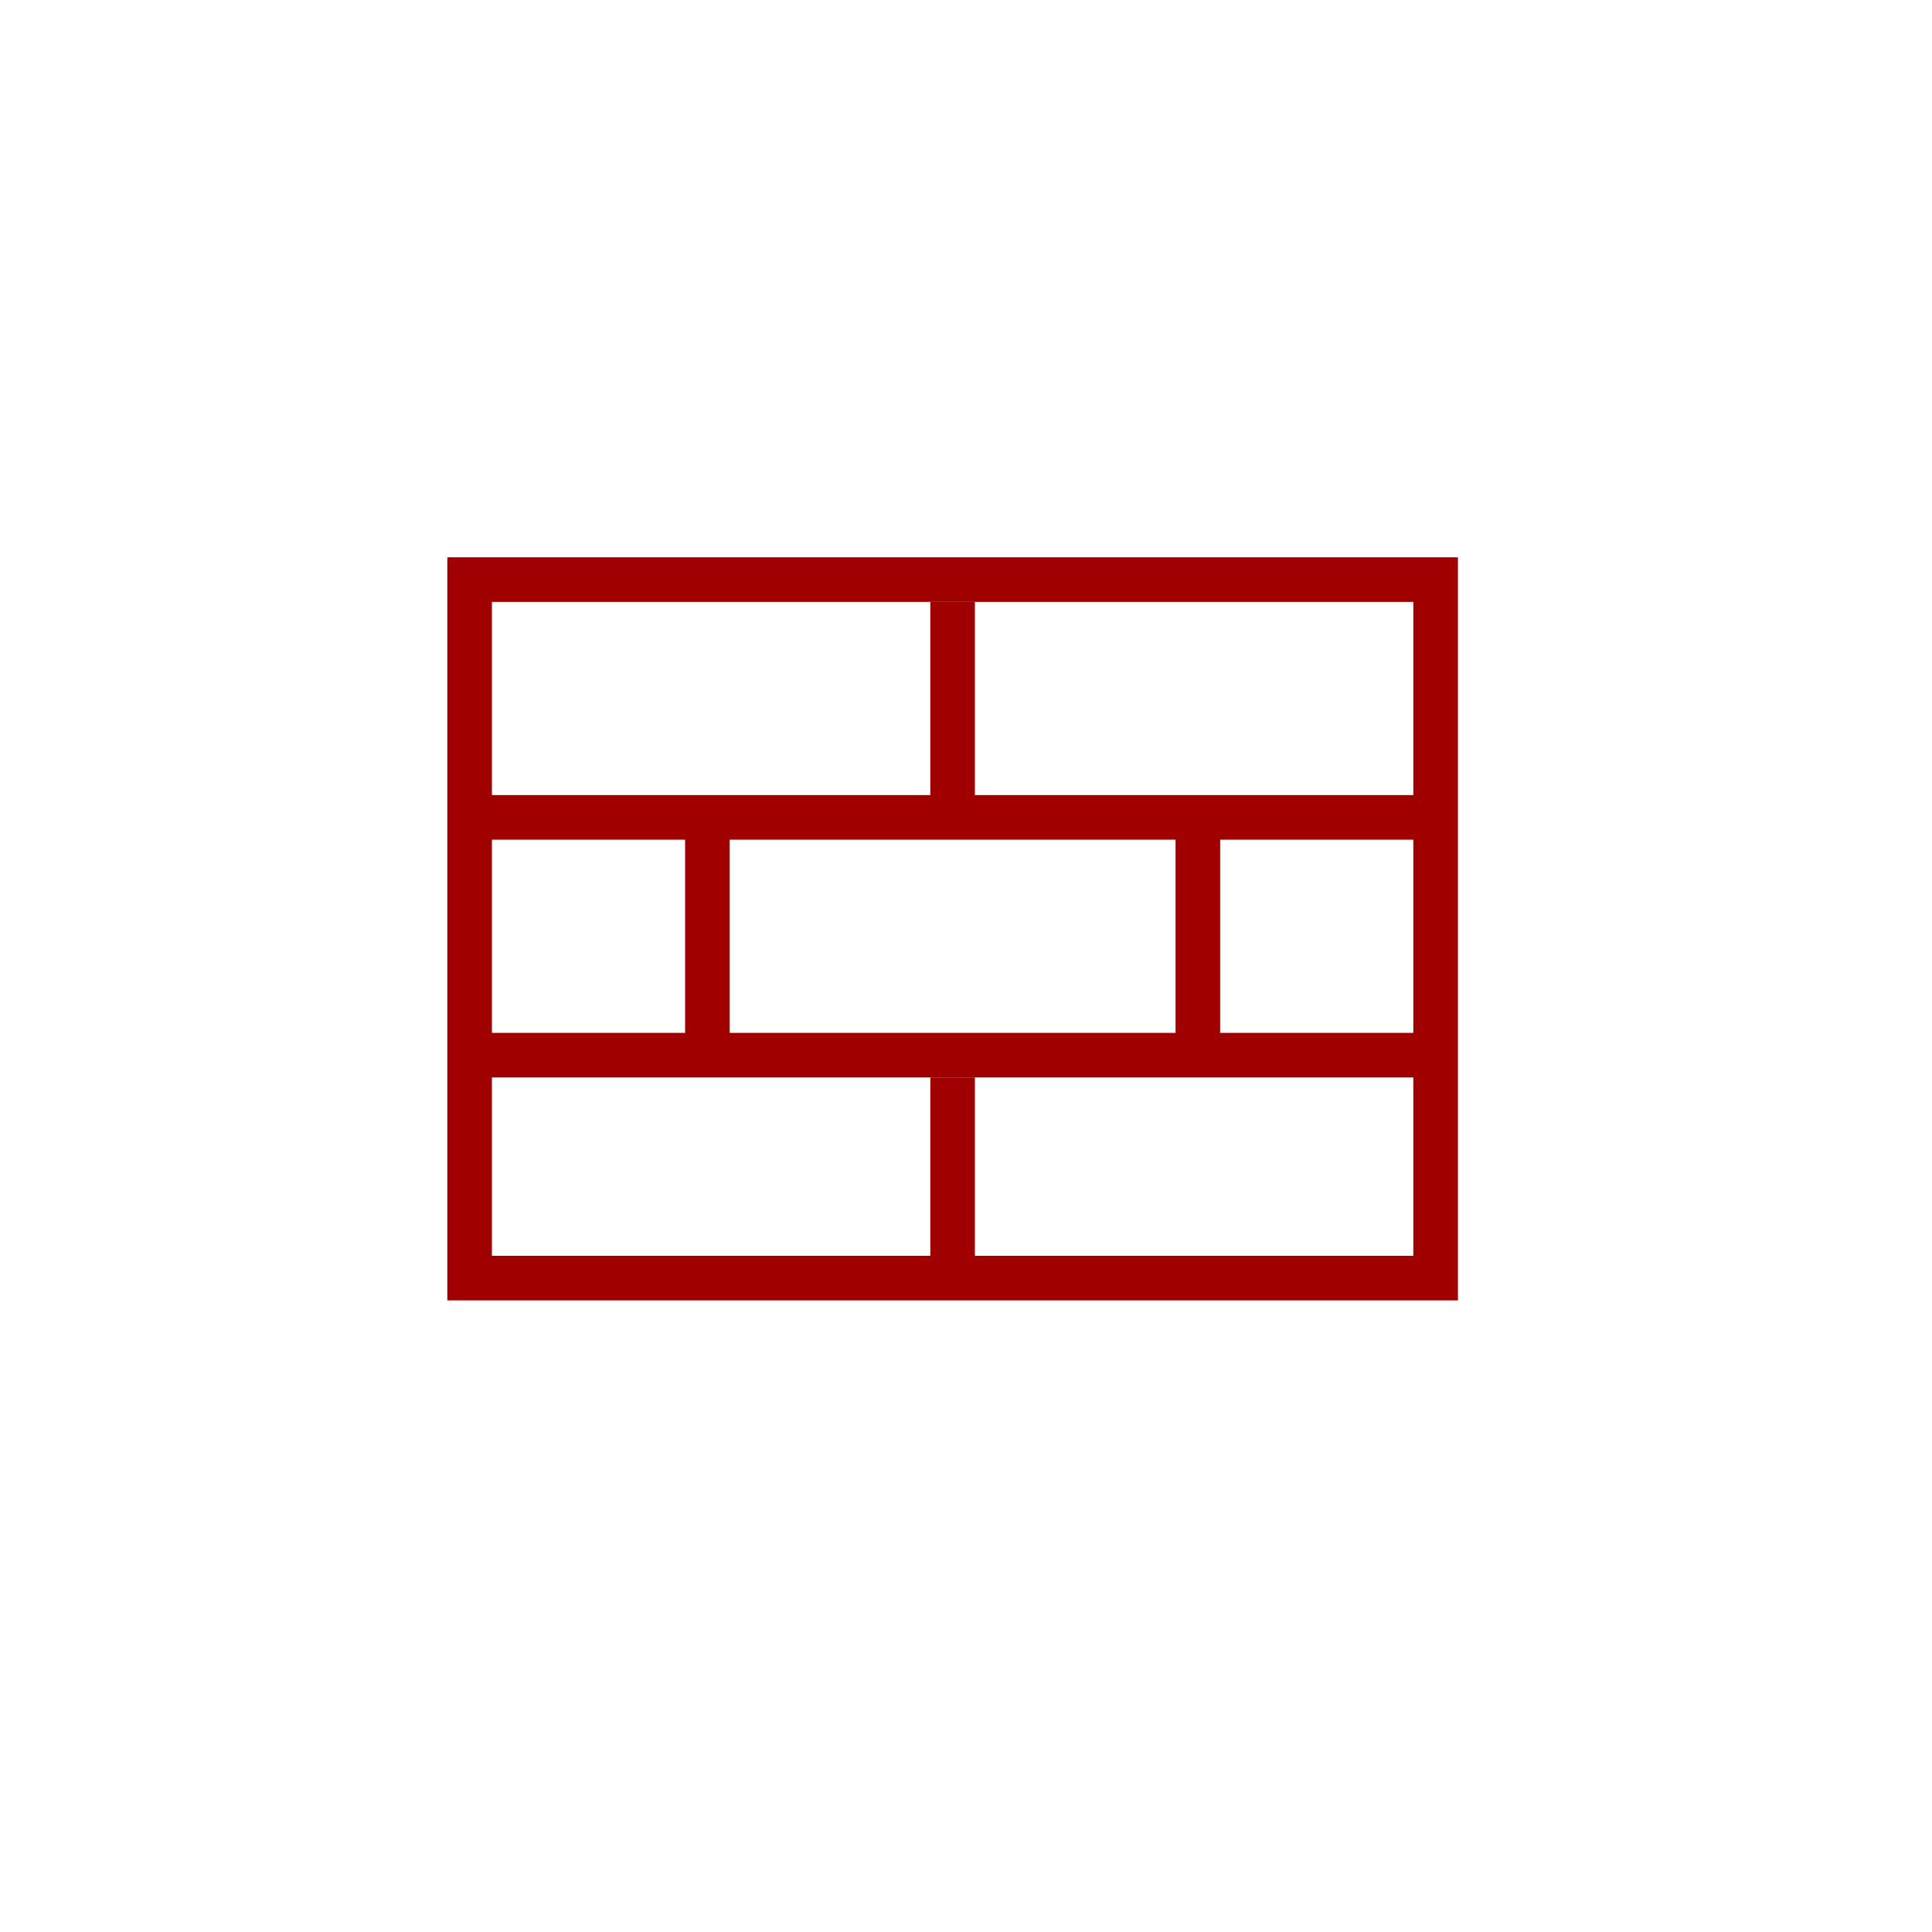
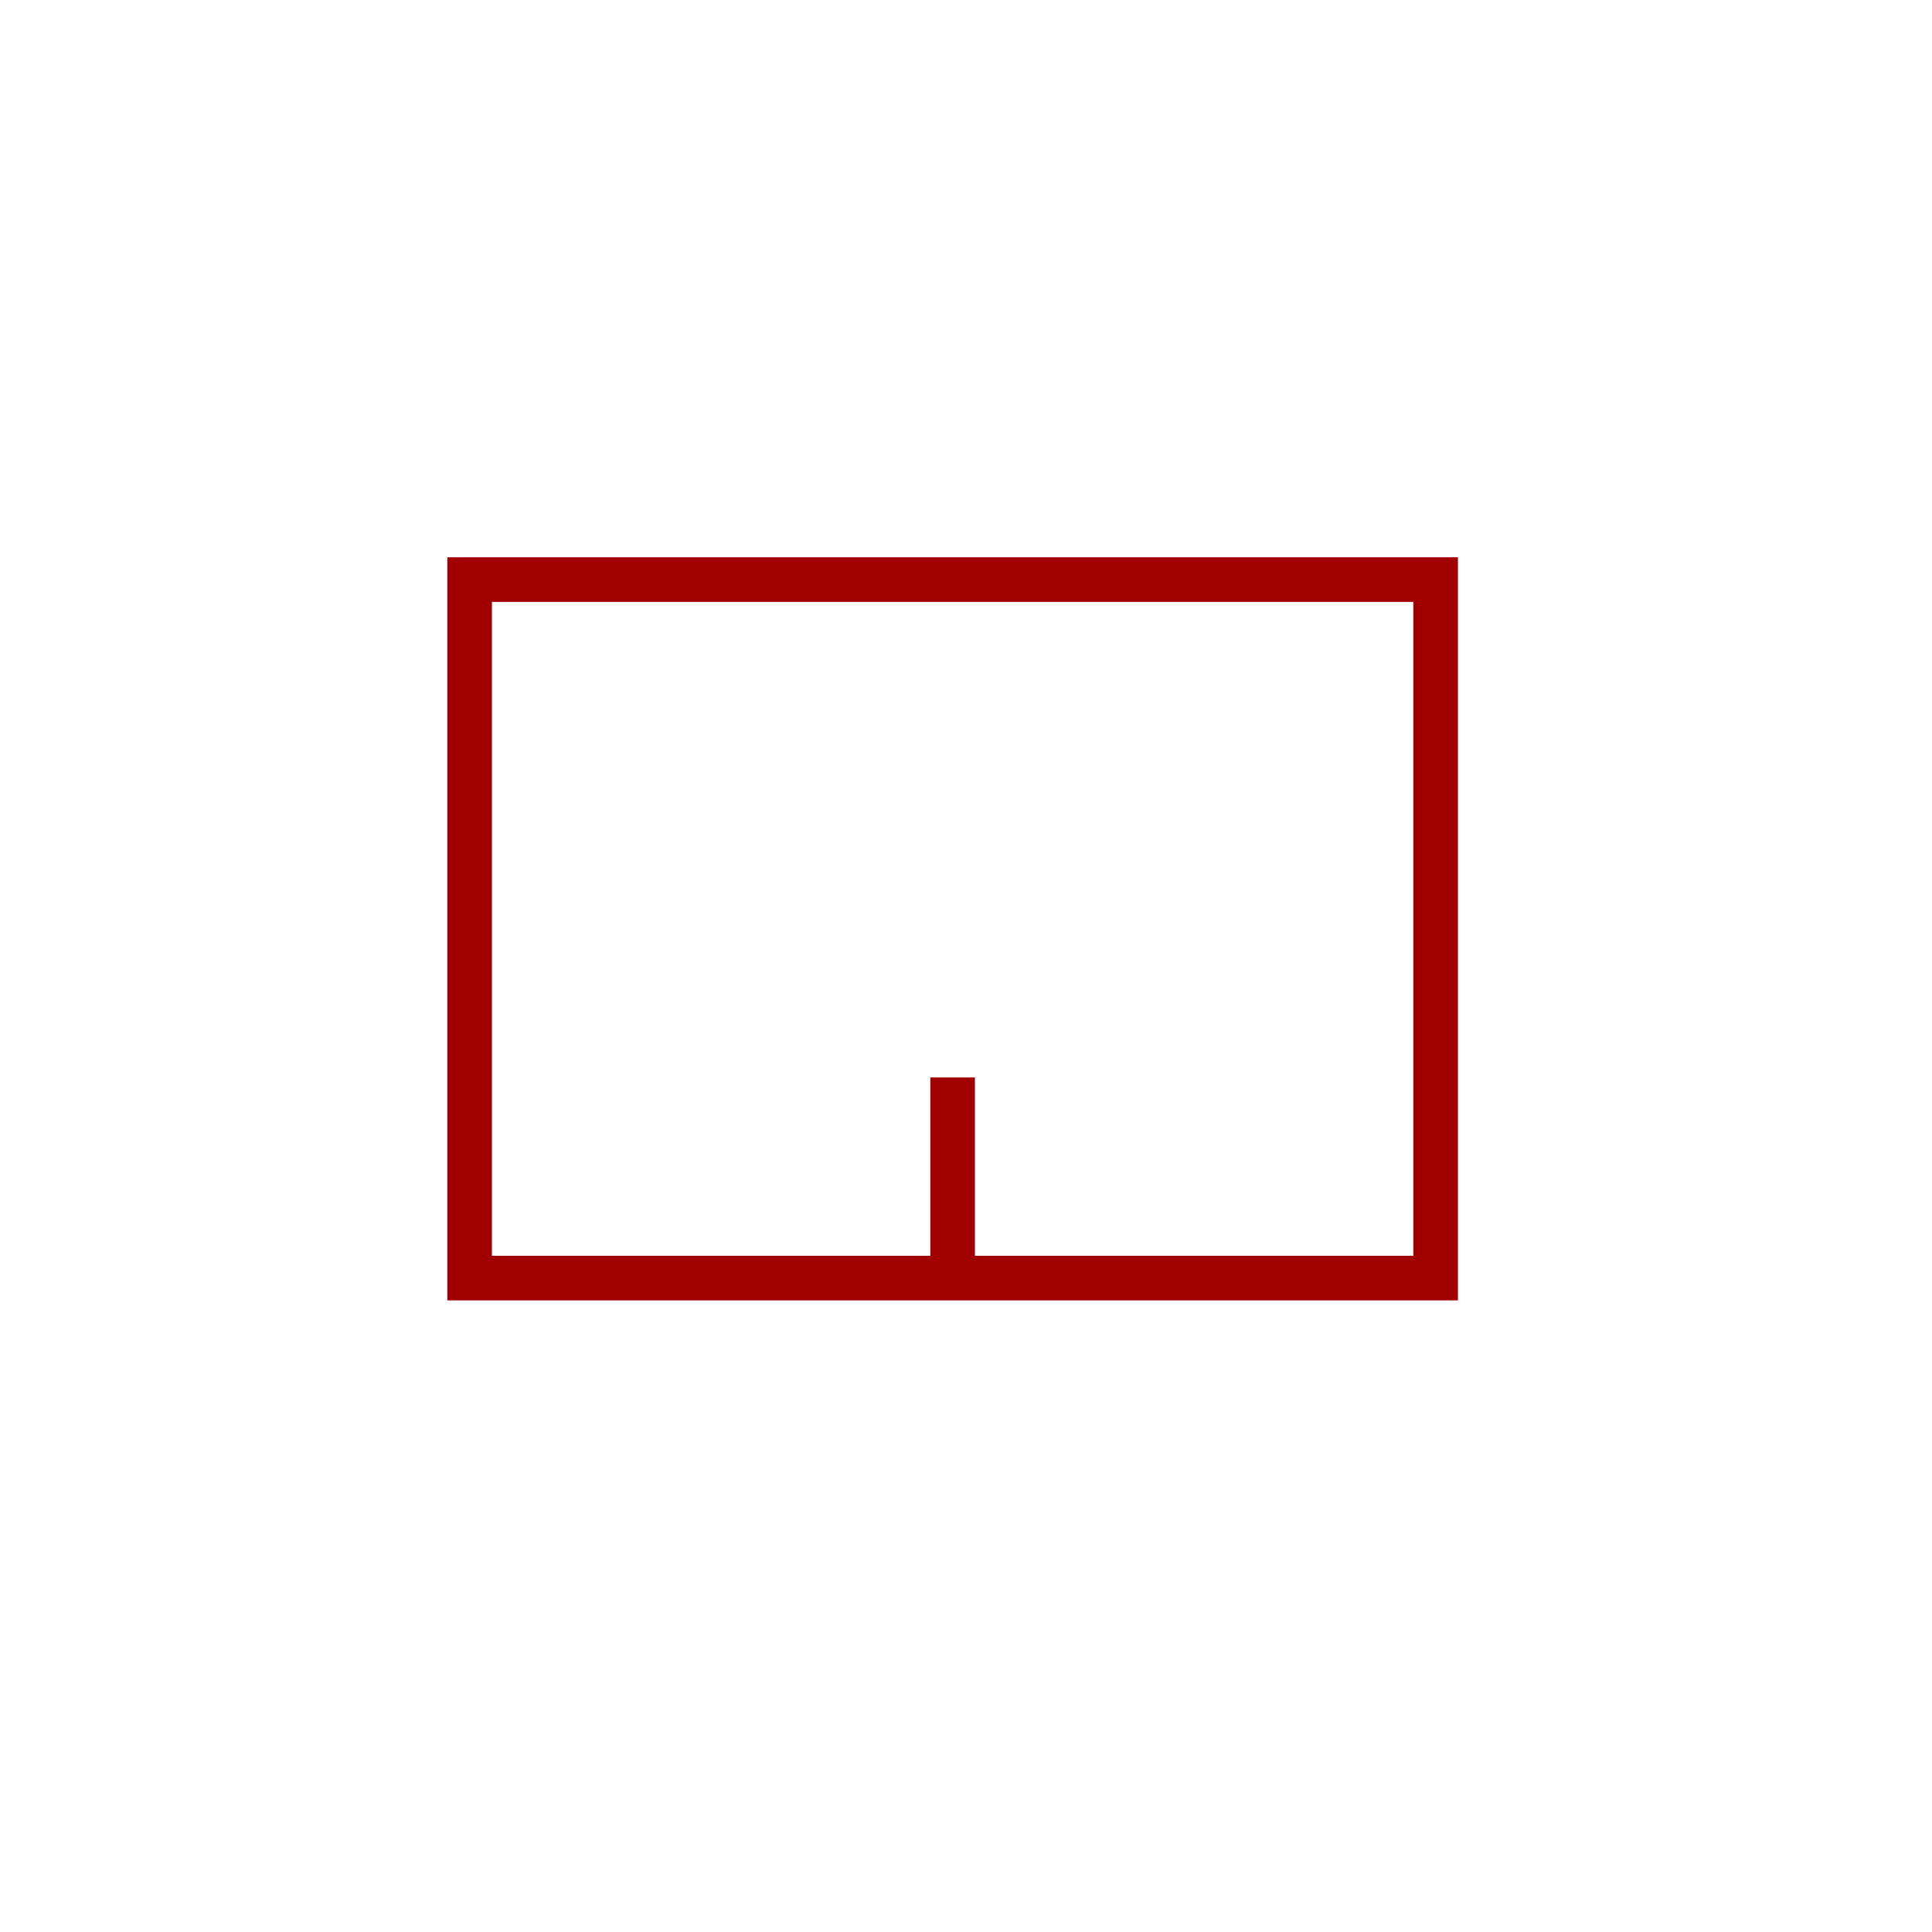
<svg xmlns="http://www.w3.org/2000/svg" version="1.1" id="レイヤー_1" x="0px" y="0px" viewBox="0 0 130 130" style="enable-background:new 0 0 130 130;" xml:space="preserve">
  <style type="text/css">
	.st0{fill:none;stroke:#A00000;stroke-width:3;stroke-miterlimit:10;}
	.st1{fill:none;}
</style>
  <title>icon05</title>
  <g id="レイヤー_2_1_">
    <g id="レイヤー_1-2">
      <rect x="31.6" y="39" class="st0" width="65" height="47" />
-       <line class="st0" x1="47.6" y1="70.5" x2="47.6" y2="55.5" />
-       <line class="st0" x1="80.6" y1="70.5" x2="80.6" y2="55.5" />
-       <line class="st0" x1="31.6" y1="71" x2="96.6" y2="71" />
-       <line class="st0" x1="31.6" y1="55" x2="96.6" y2="55" />
-       <line class="st0" x1="64.1" y1="54" x2="64.1" y2="40.5" />
      <line class="st0" x1="64.1" y1="86" x2="64.1" y2="72.5" />
      <rect y="0" class="st1" width="130" height="130" />
    </g>
  </g>
</svg>